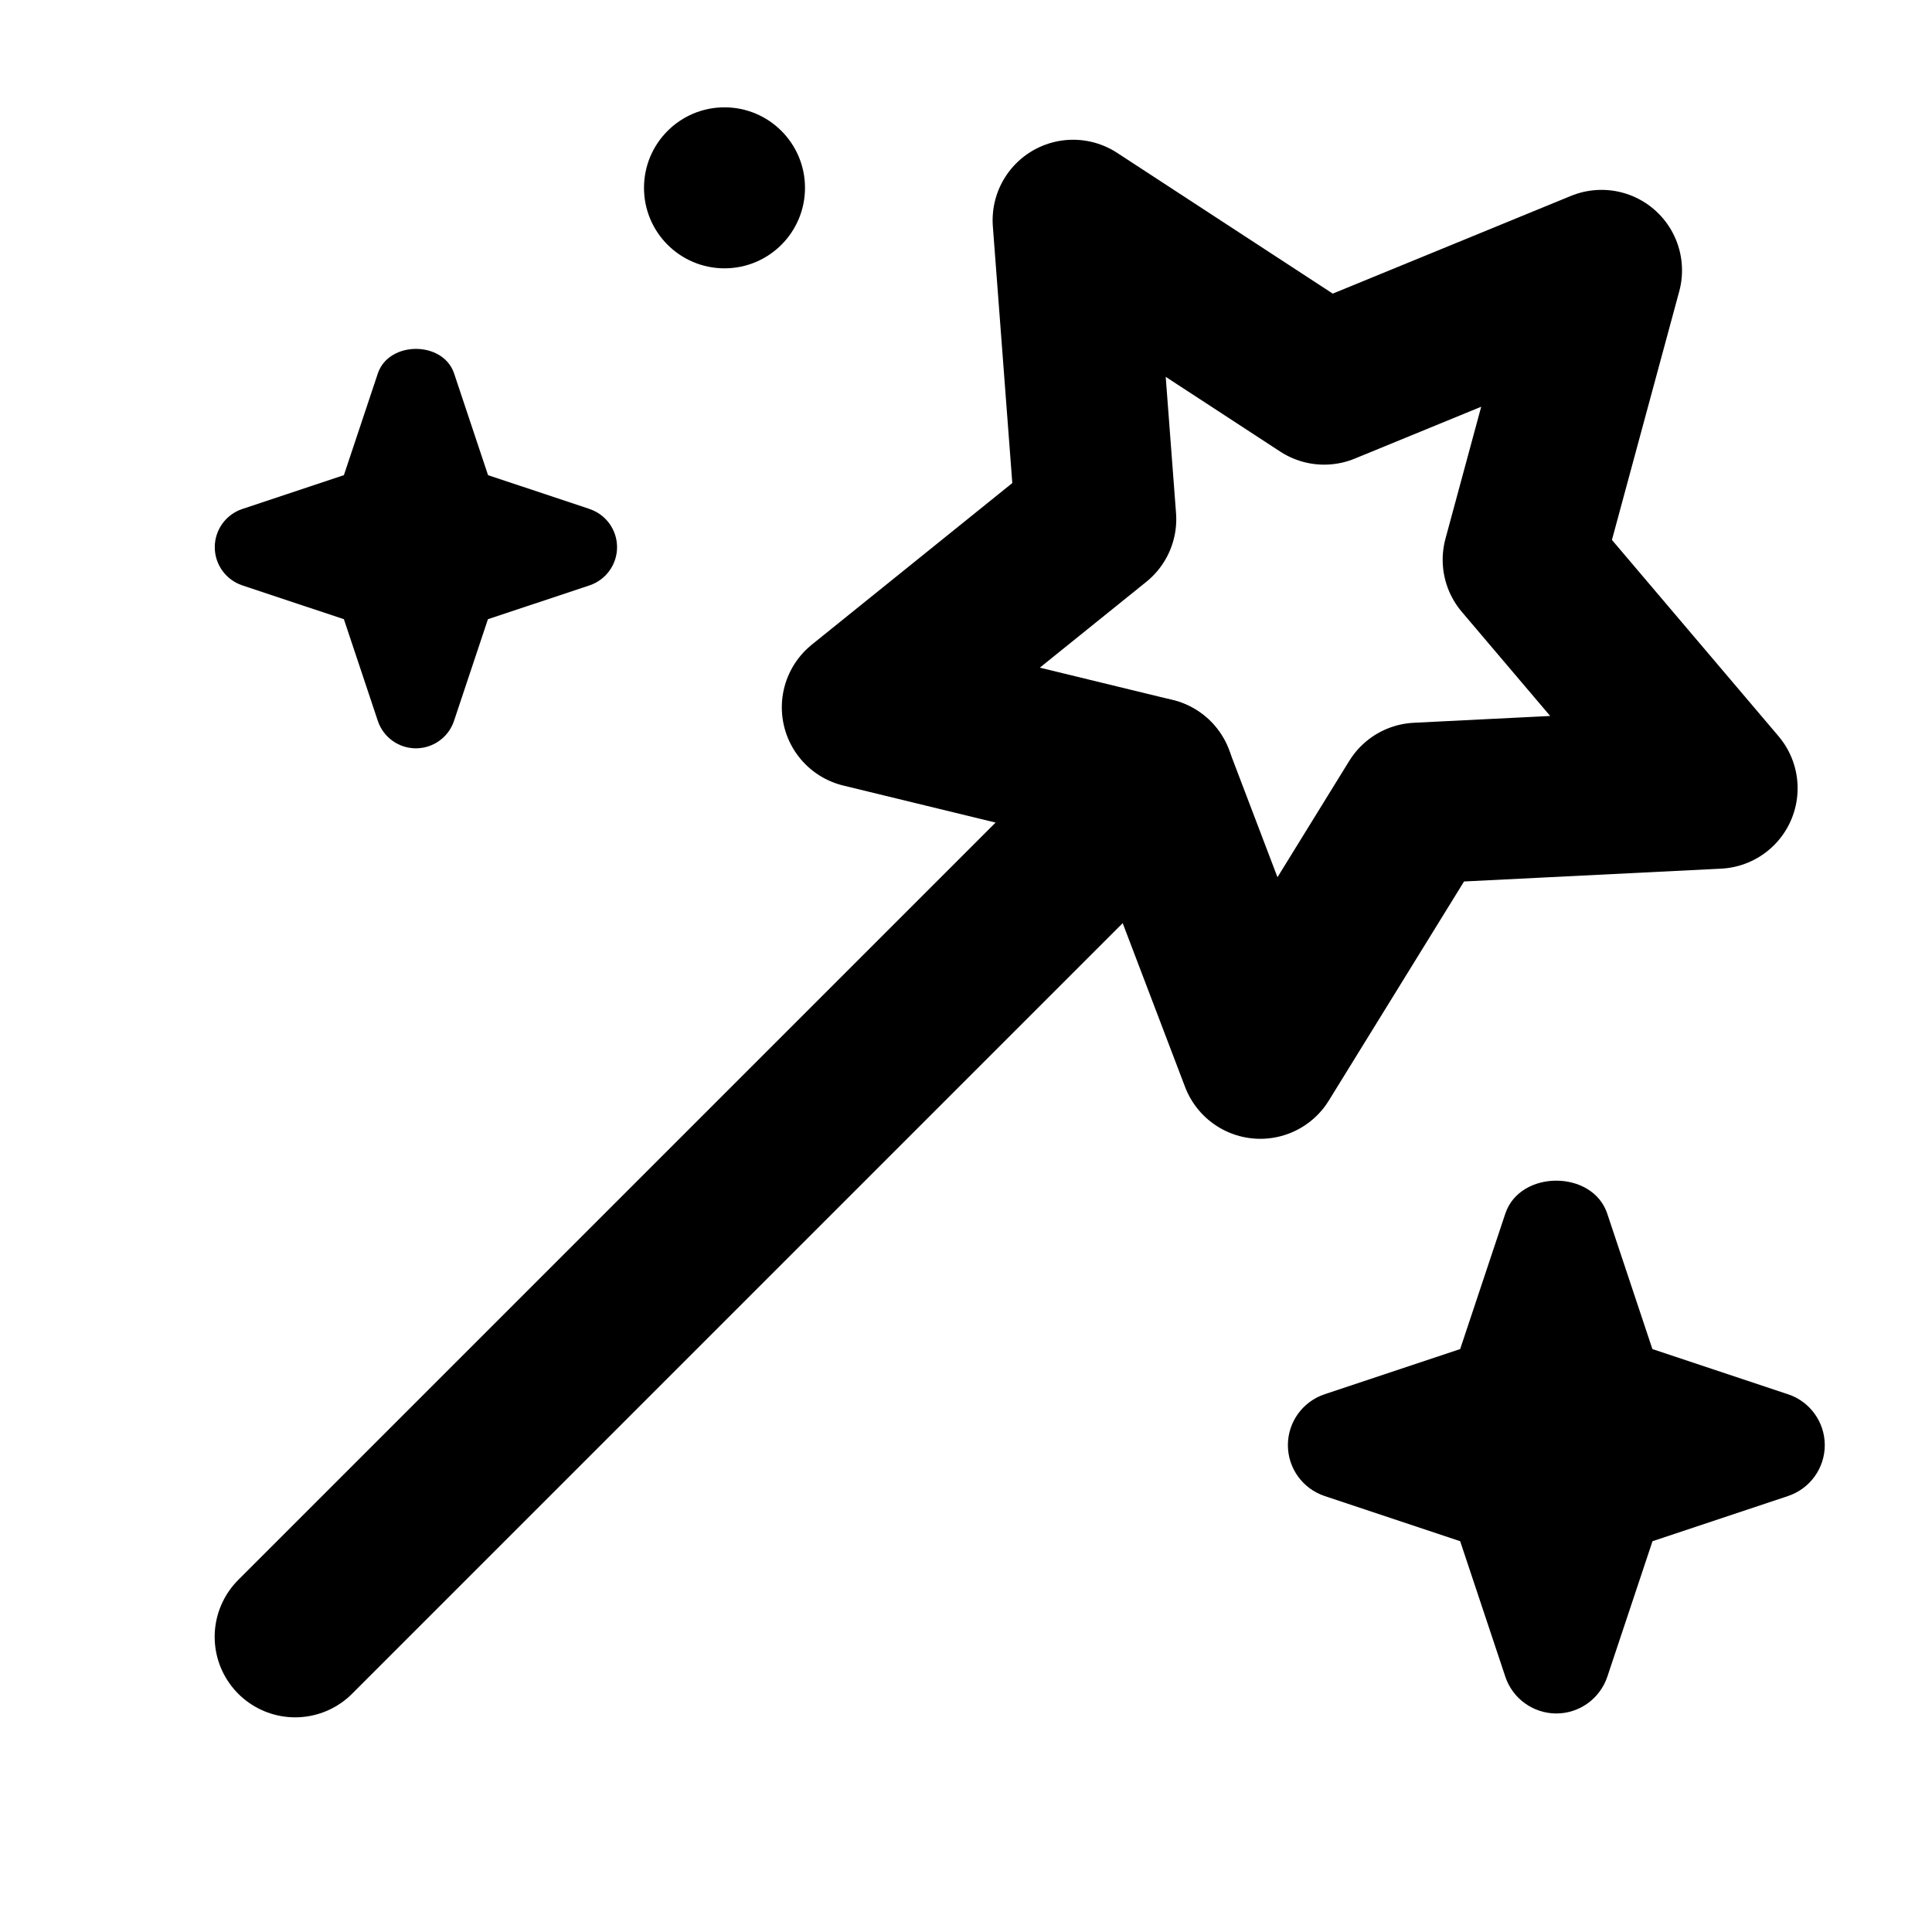
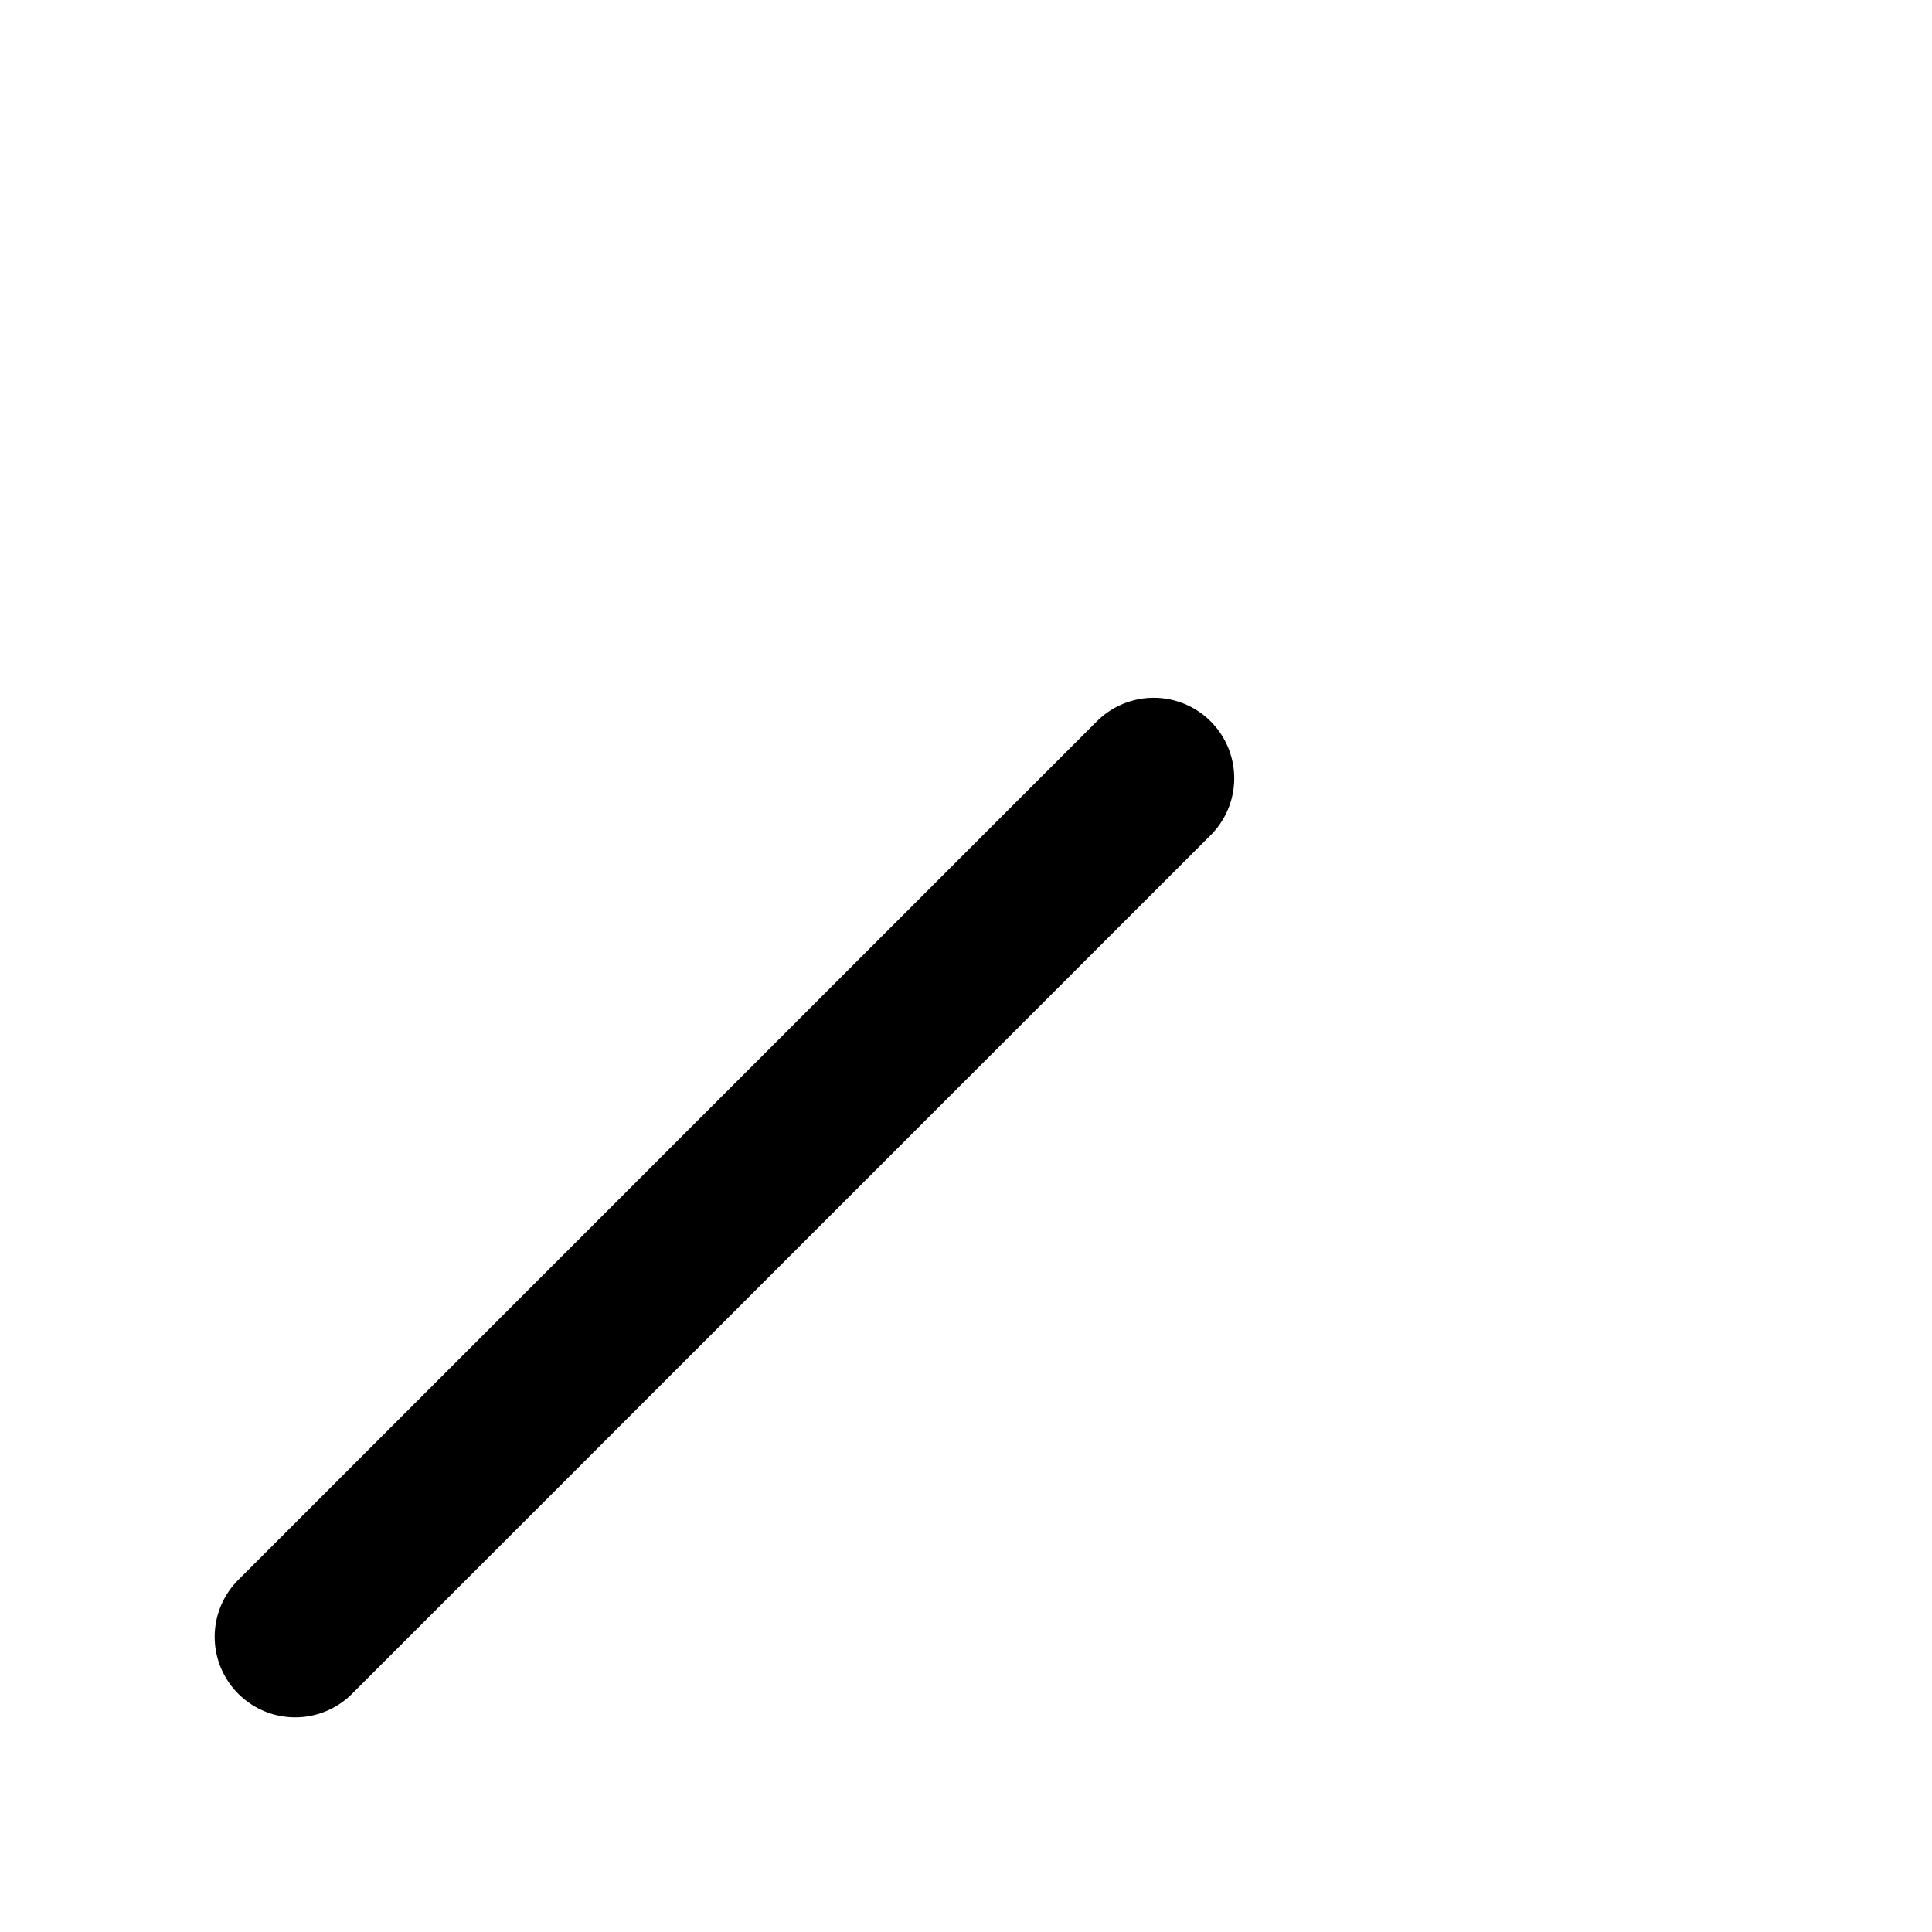
<svg xmlns="http://www.w3.org/2000/svg" height="18" width="18" viewBox="0 0 18 18">
  <title>magic wand sparkle</title>
  <g stroke-linecap="round" stroke-width="1.5" fill="none" stroke="#000000" stroke-linejoin="round" class="nc-icon-wrapper">
    <line x1="2.75" y1="15.25" x2="10.749" y2="7.251" data-color="color-2" />
-     <path d="M5.493,4.742l-.946-.315-.316-.947c-.102-.306-.609-.306-.711,0l-.316,.947-.946,.315c-.153,.051-.257,.194-.257,.356s.104,.305,.257,.356l.946,.315,.316,.947c.051,.153,.194,.256,.355,.256s.305-.104,.355-.256l.316-.947,.946-.315c.153-.051,.257-.194,.257-.356s-.104-.305-.257-.356Z" fill="#000000" data-color="color-2" data-stroke="none" stroke="none" />
-     <path d="M16.658,12.99l-1.263-.421-.421-1.263c-.137-.408-.812-.408-.949,0l-.421,1.263-1.263,.421c-.204,.068-.342,.259-.342,.474s.138,.406,.342,.474l1.263,.421,.421,1.263c.068,.204,.26,.342,.475,.342s.406-.138,.475-.342l.421-1.263,1.263-.421c.204-.068,.342-.259,.342-.474s-.138-.406-.342-.474Z" fill="#000000" data-color="color-2" data-stroke="none" stroke="none" />
-     <circle cx="6.75" cy="1.75" r=".75" fill="#000000" data-color="color-2" data-stroke="none" stroke="none" />
-     <polygon points="9.998 2.052 12.337 3.579 14.921 2.519 14.191 5.215 15.998 7.344 13.209 7.483 11.742 9.86 10.748 7.25 8.034 6.59 10.209 4.837 9.998 2.052" />
  </g>
</svg>